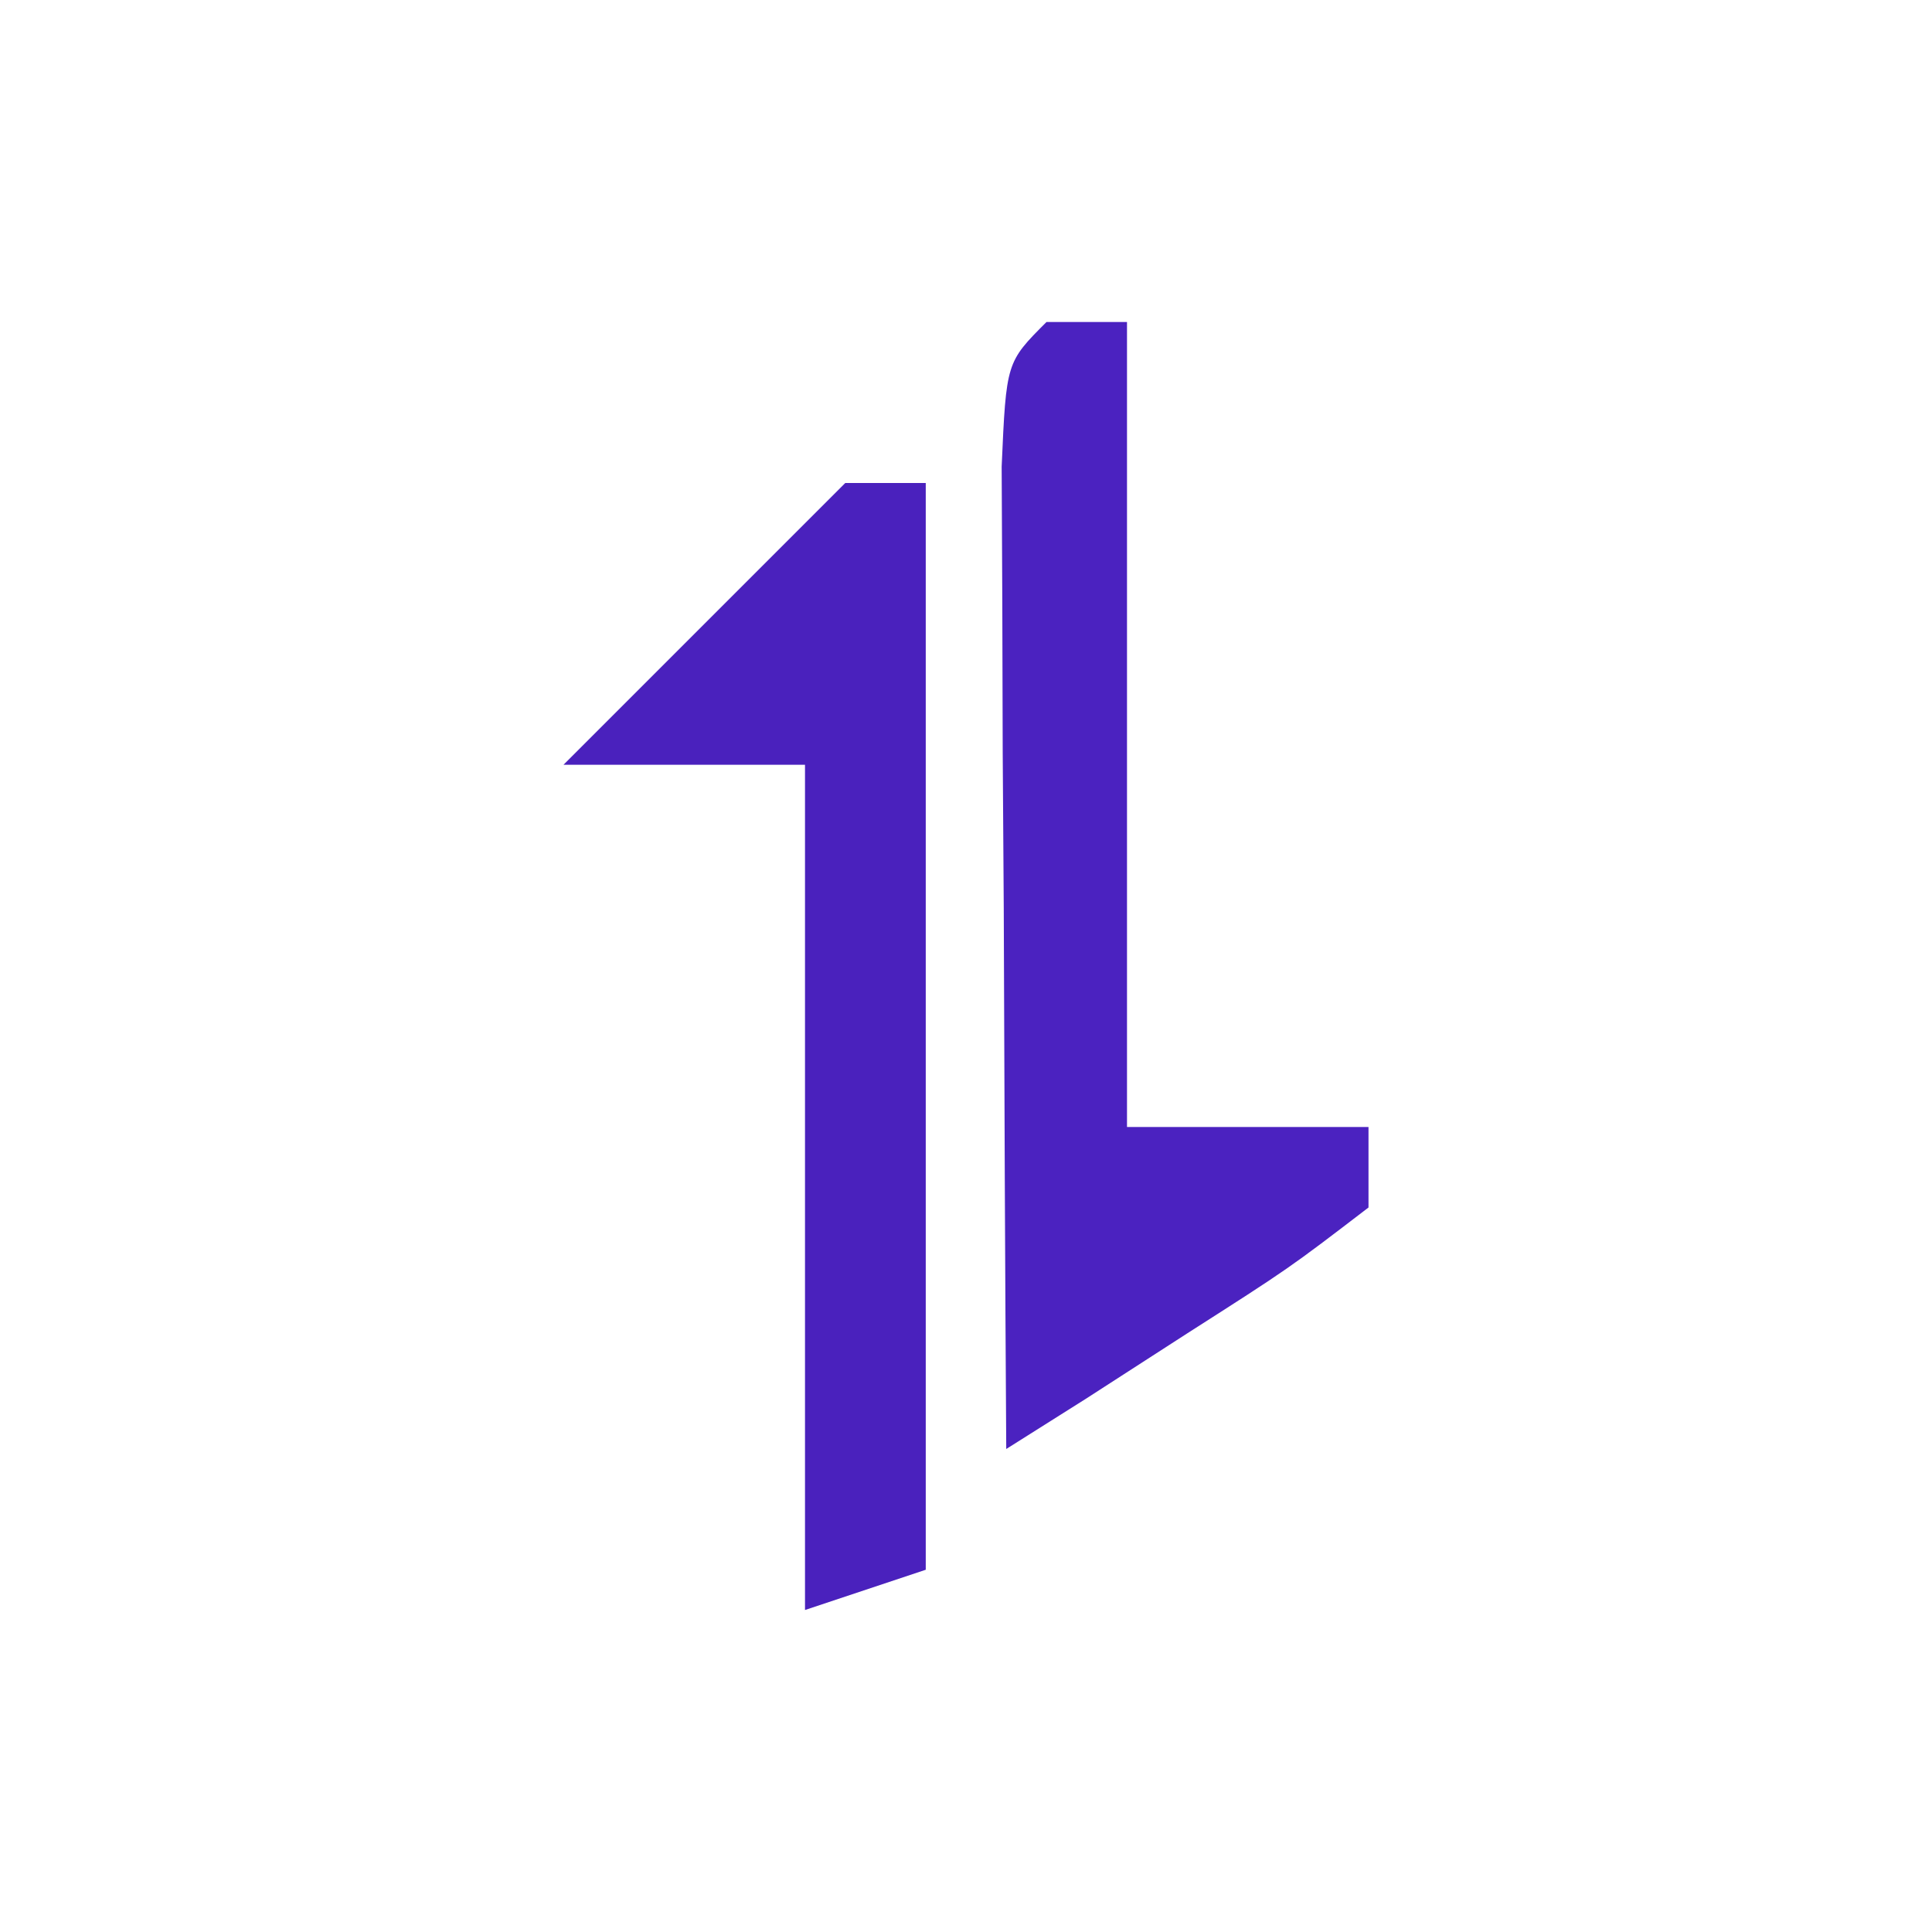
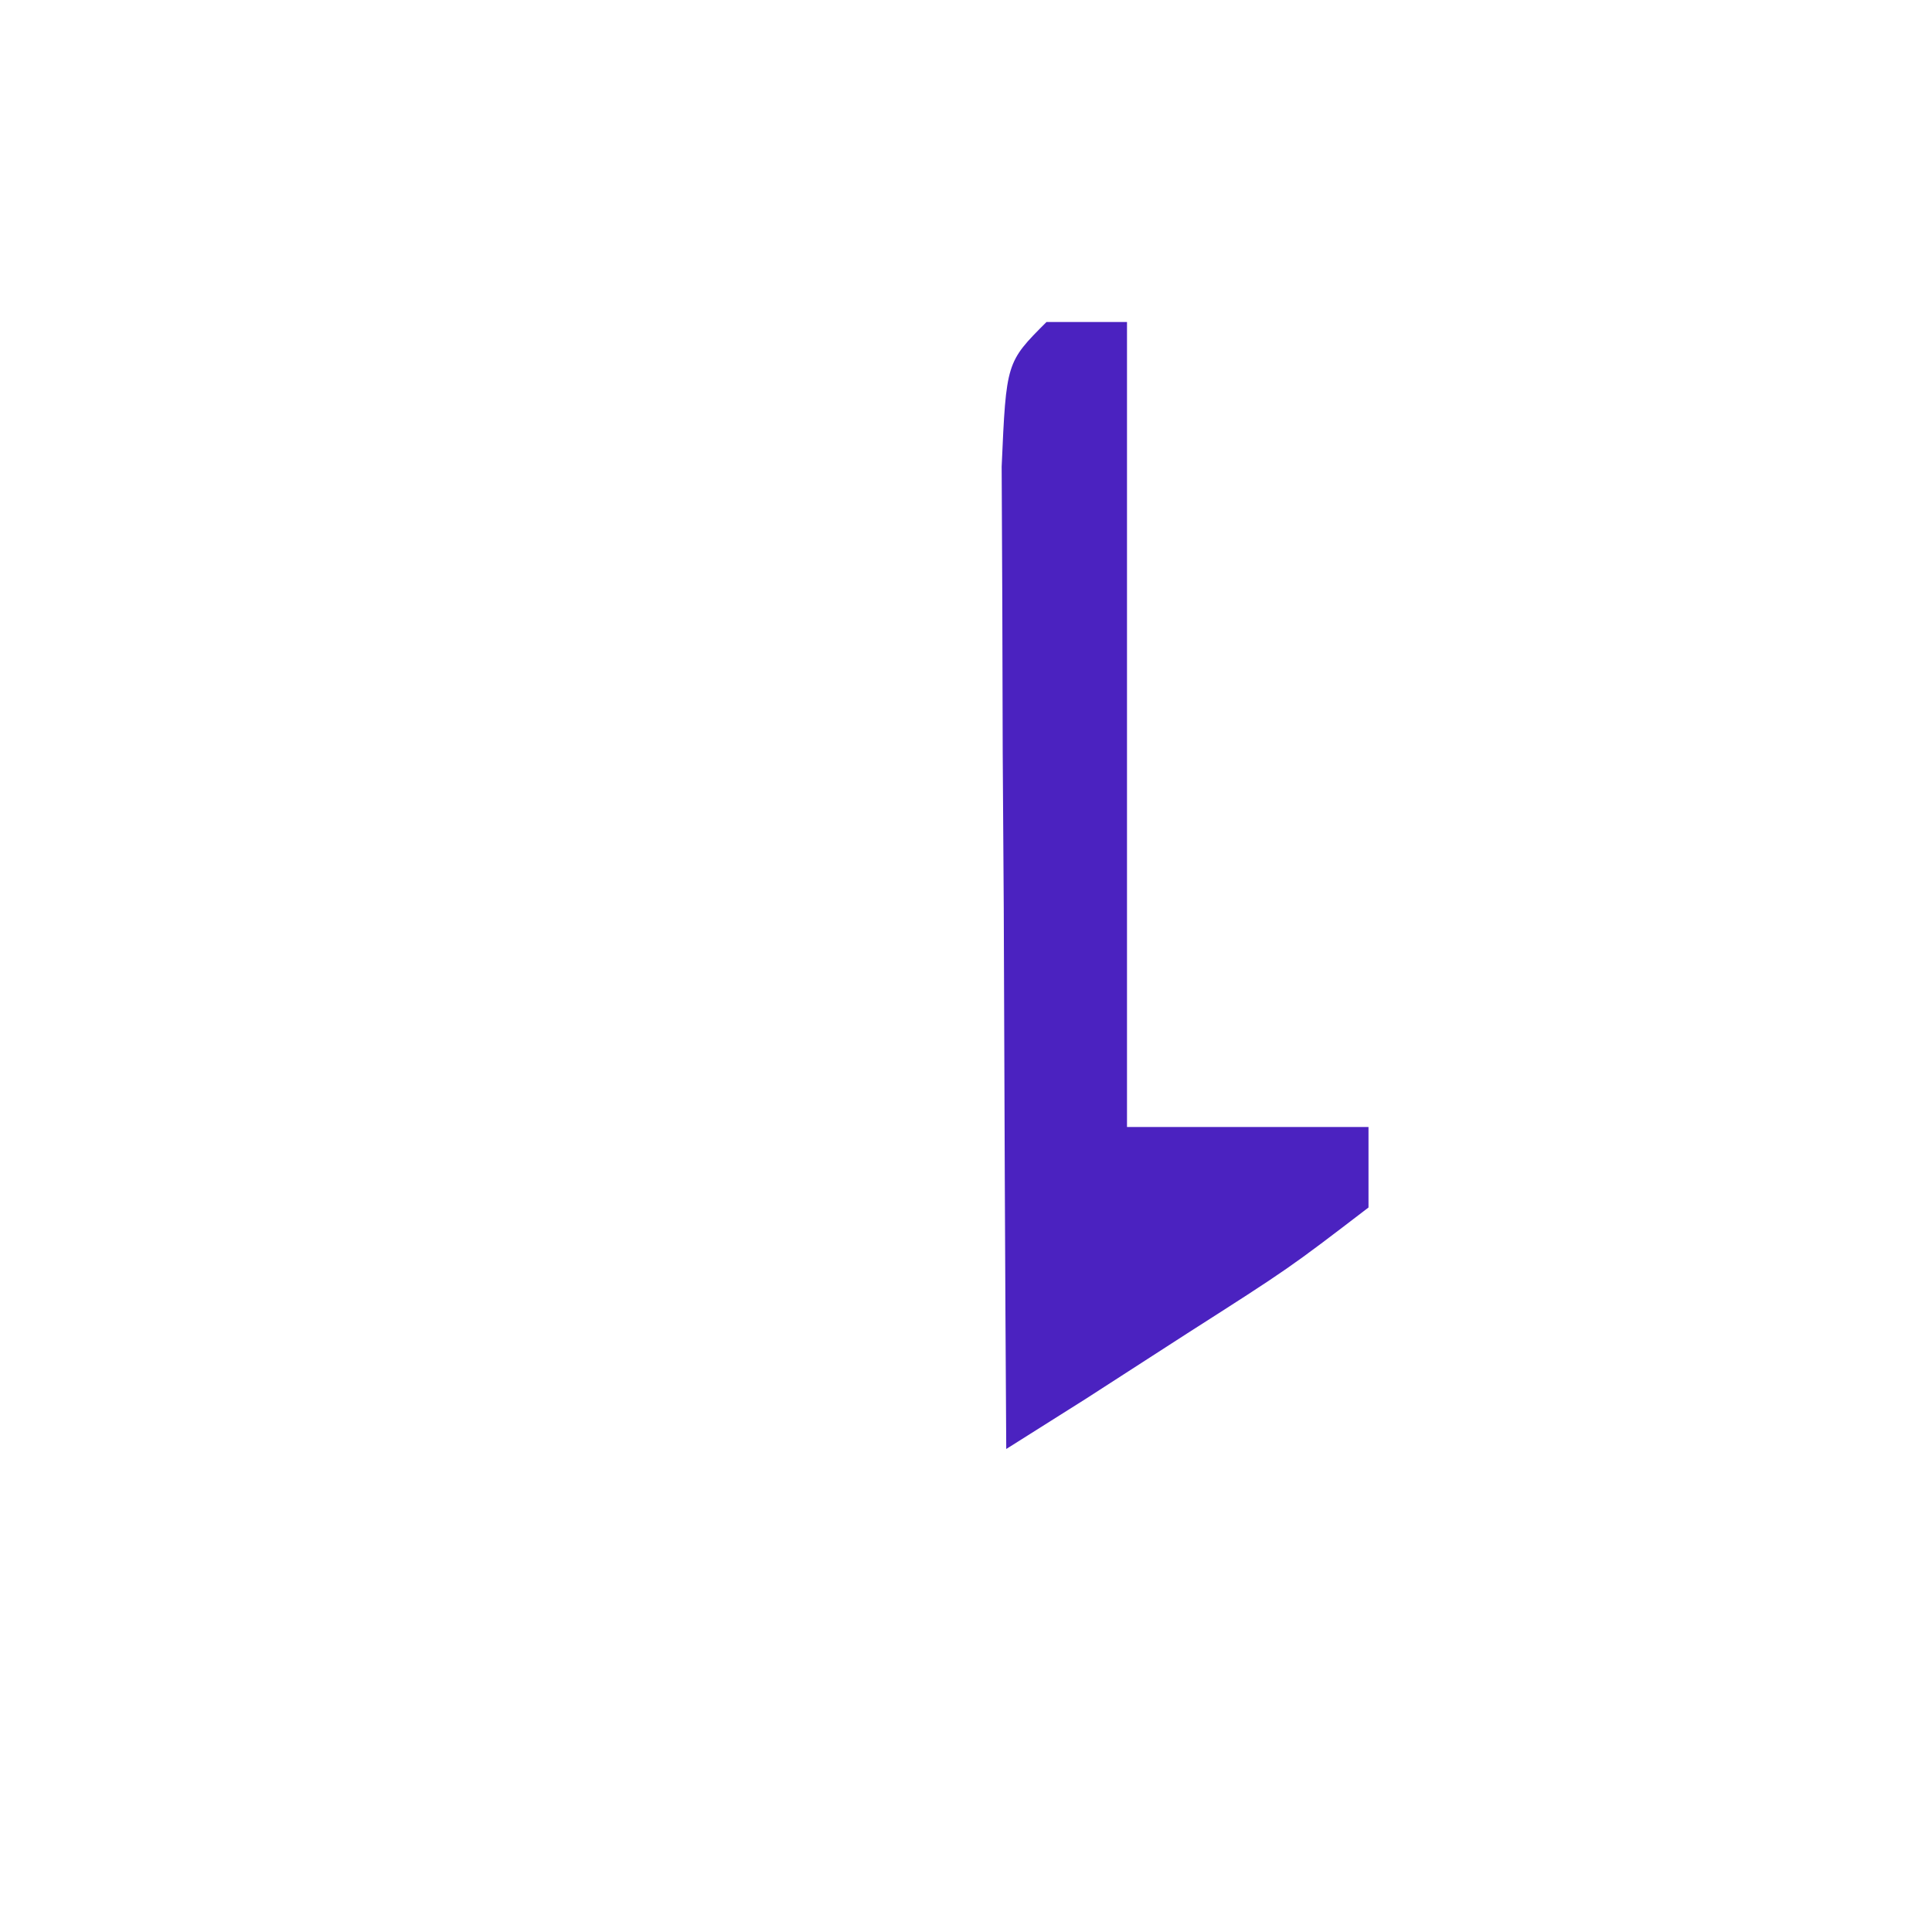
<svg xmlns="http://www.w3.org/2000/svg" version="1.1" width="48" height="48">
  <path d="M0 0 C0.66 0 1.32 0 2 0 C2 6.6 2 13.2 2 20 C3.98 20 5.96 20 8 20 C8 20.66 8 21.32 8 22 C6.031 23.508 6.031 23.508 3.5 25.125 C2.665 25.664 1.829 26.203 0.969 26.758 C0.319 27.168 -0.331 27.578 -1 28 C-1.029 23.521 -1.047 19.042 -1.062 14.562 C-1.071 13.283 -1.079 12.004 -1.088 10.686 C-1.091 9.471 -1.094 8.256 -1.098 7.004 C-1.103 5.878 -1.108 4.752 -1.114 3.592 C-1 1 -1 1 0 0 Z " fill="#4B22C0" transform="translate(26,8)" />
-   <path d="M0 0 C0.66 0 1.32 0 2 0 C2 8.91 2 17.82 2 27 C1.01 27.33 0.02 27.66 -1 28 C-1 21.07 -1 14.14 -1 7 C-2.98 7 -4.96 7 -7 7 C-4.667 4.667 -2.333 2.333 0 0 Z " fill="#4A21BD" transform="translate(21,12)" />
</svg>